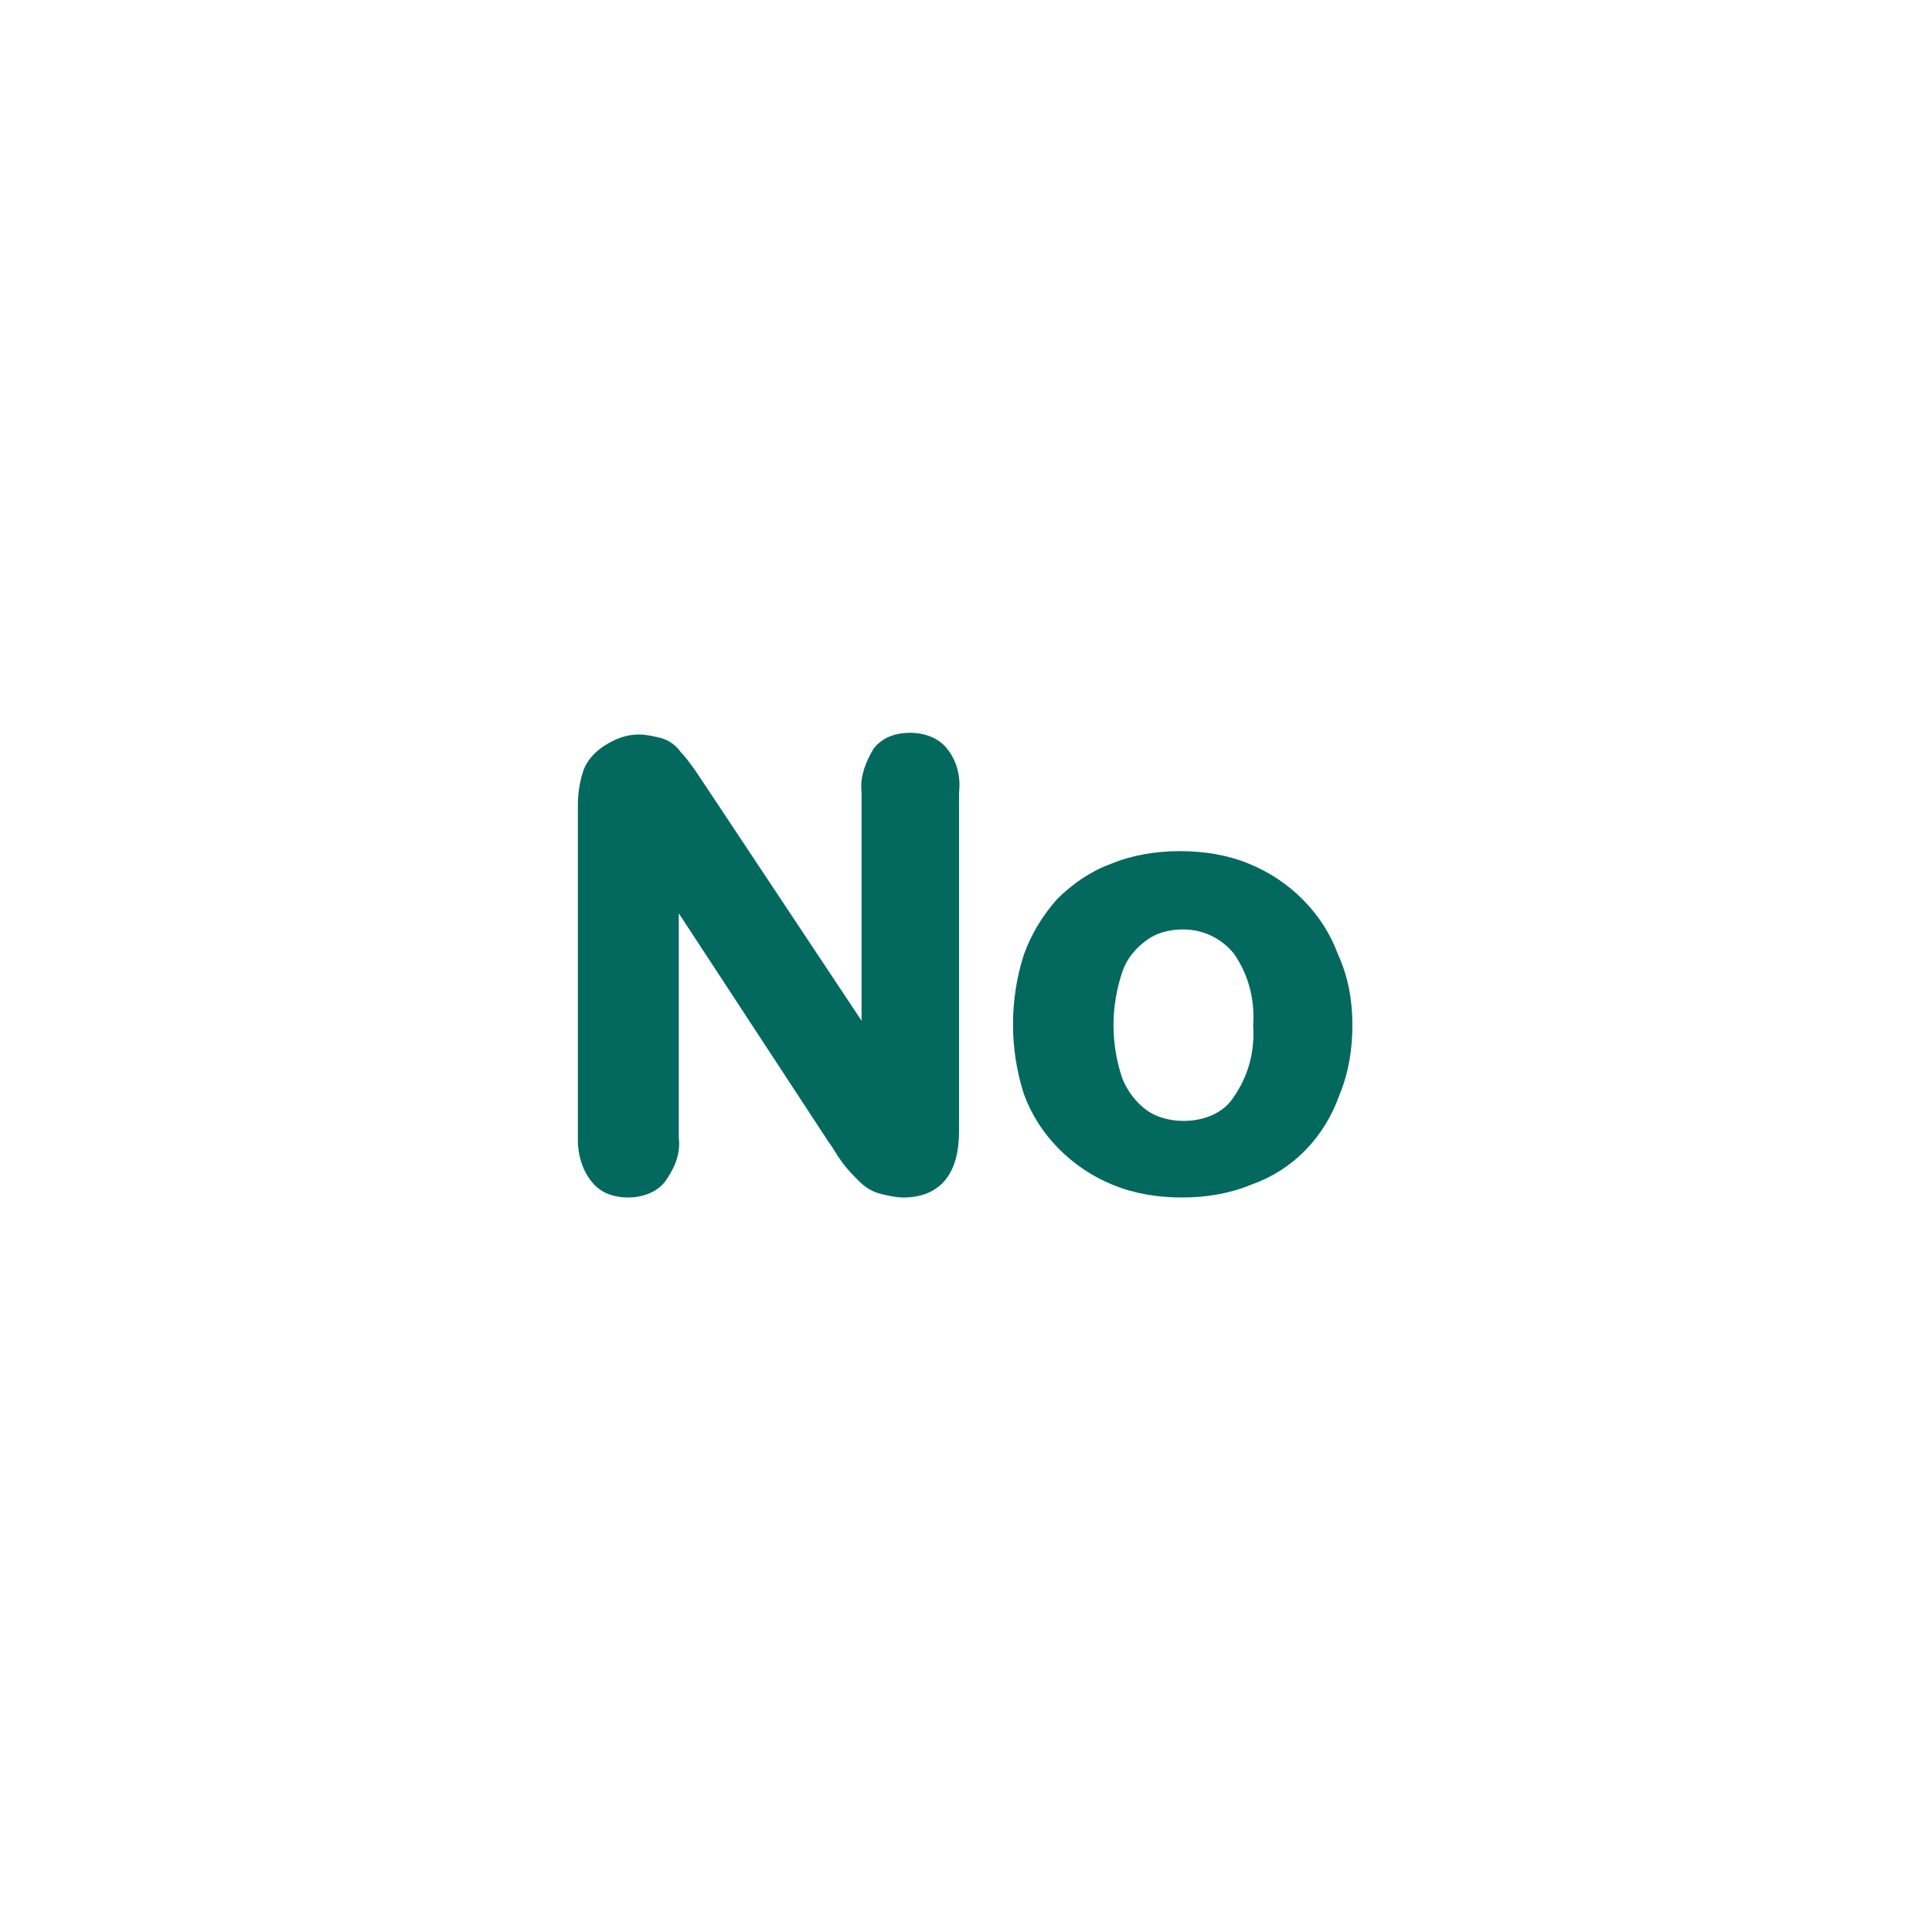
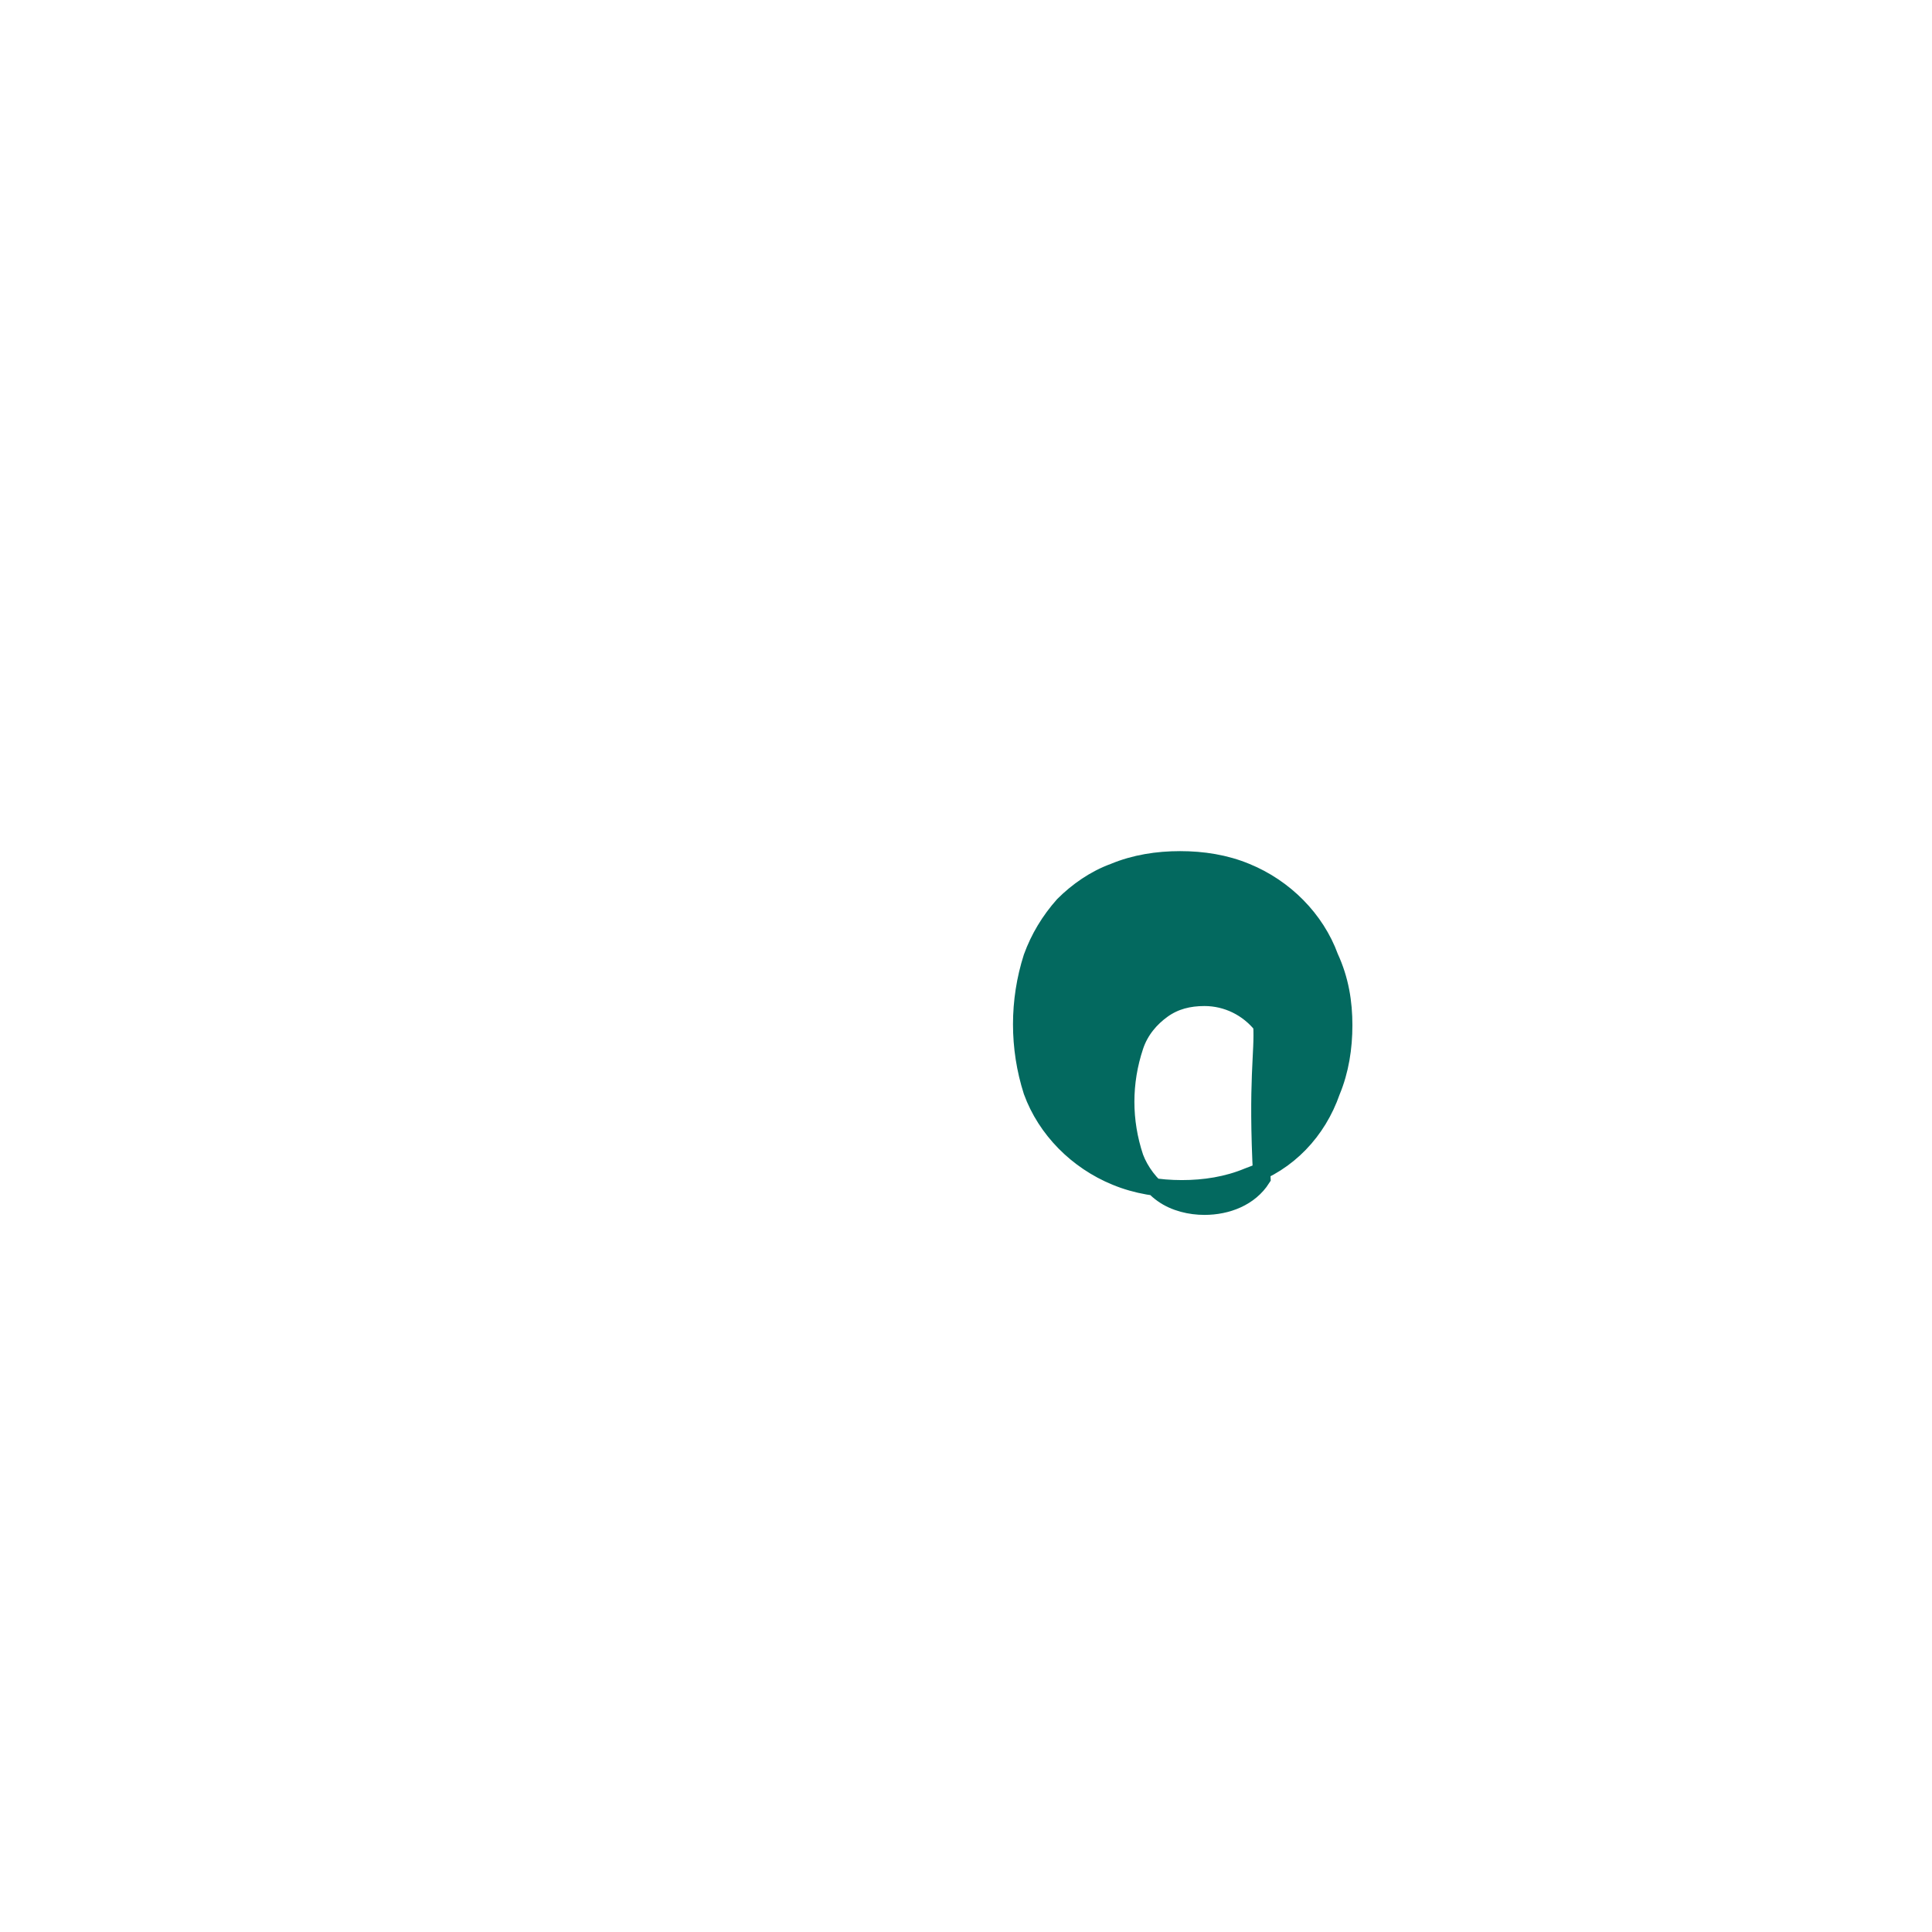
<svg xmlns="http://www.w3.org/2000/svg" version="1.1" id="Layer_1" x="0px" y="0px" viewBox="0 0 111 111" style="enable-background:new 0 0 111 111;" xml:space="preserve">
  <style type="text/css">
	.st0{fill:#03695F;stroke:#03695F;stroke-miterlimit:10;}
</style>
  <g>
-     <path class="st0" d="M40.3,45.7L50,60.3V45.5c-0.1-0.8,0.2-1.5,0.6-2.2c0.4-0.5,1-0.7,1.7-0.7c0.6,0,1.3,0.2,1.7,0.7   c0.5,0.6,0.7,1.4,0.6,2.2V65c0,2.2-0.9,3.3-2.7,3.3c-0.4,0-0.8-0.1-1.2-0.2s-0.7-0.3-1-0.6c-0.3-0.3-0.6-0.6-0.9-1   c-0.3-0.4-0.5-0.8-0.8-1.2l-9.5-14.5v14.6c0.1,0.8-0.2,1.5-0.7,2.2c-0.4,0.5-1.1,0.7-1.7,0.7c-0.7,0-1.3-0.2-1.7-0.7   c-0.5-0.6-0.7-1.4-0.7-2.1V46.3c0-0.7,0.1-1.3,0.3-1.9c0.2-0.5,0.6-0.9,1.1-1.2s1-0.5,1.6-0.5c0.4,0,0.8,0.1,1.2,0.2   c0.3,0.1,0.6,0.3,0.8,0.6c0.3,0.3,0.5,0.6,0.8,1L40.3,45.7z" />
-     <path class="st0" d="M77.2,58.9c0,1.3-0.2,2.6-0.7,3.8c-0.8,2.3-2.5,4.1-4.8,4.9c-1.2,0.5-2.5,0.7-3.8,0.7s-2.6-0.2-3.8-0.7   c-2.2-0.9-4-2.7-4.8-4.9c-0.8-2.5-0.8-5.2,0-7.7c0.4-1.1,1-2.1,1.8-3c0.8-0.8,1.8-1.5,2.9-1.9c1.2-0.5,2.5-0.7,3.8-0.7   s2.6,0.2,3.8,0.7c2.2,0.9,4,2.7,4.8,4.9C77,56.3,77.2,57.6,77.2,58.9z M72.5,58.9c0.1-1.6-0.3-3.1-1.2-4.4c-0.8-1-2-1.6-3.3-1.6   c-0.9,0-1.7,0.2-2.4,0.7c-0.7,0.5-1.3,1.2-1.6,2.1c-0.7,2.1-0.7,4.3,0,6.4c0.3,0.8,0.9,1.6,1.6,2.1c0.7,0.5,1.6,0.7,2.4,0.7   c1.3,0,2.6-0.5,3.3-1.6C72.2,62,72.6,60.5,72.5,58.9z" />
+     <path class="st0" d="M77.2,58.9c0,1.3-0.2,2.6-0.7,3.8c-0.8,2.3-2.5,4.1-4.8,4.9c-1.2,0.5-2.5,0.7-3.8,0.7s-2.6-0.2-3.8-0.7   c-2.2-0.9-4-2.7-4.8-4.9c-0.8-2.5-0.8-5.2,0-7.7c0.4-1.1,1-2.1,1.8-3c0.8-0.8,1.8-1.5,2.9-1.9c1.2-0.5,2.5-0.7,3.8-0.7   s2.6,0.2,3.8,0.7c2.2,0.9,4,2.7,4.8,4.9C77,56.3,77.2,57.6,77.2,58.9z M72.5,58.9c-0.8-1-2-1.6-3.3-1.6   c-0.9,0-1.7,0.2-2.4,0.7c-0.7,0.5-1.3,1.2-1.6,2.1c-0.7,2.1-0.7,4.3,0,6.4c0.3,0.8,0.9,1.6,1.6,2.1c0.7,0.5,1.6,0.7,2.4,0.7   c1.3,0,2.6-0.5,3.3-1.6C72.2,62,72.6,60.5,72.5,58.9z" />
  </g>
</svg>